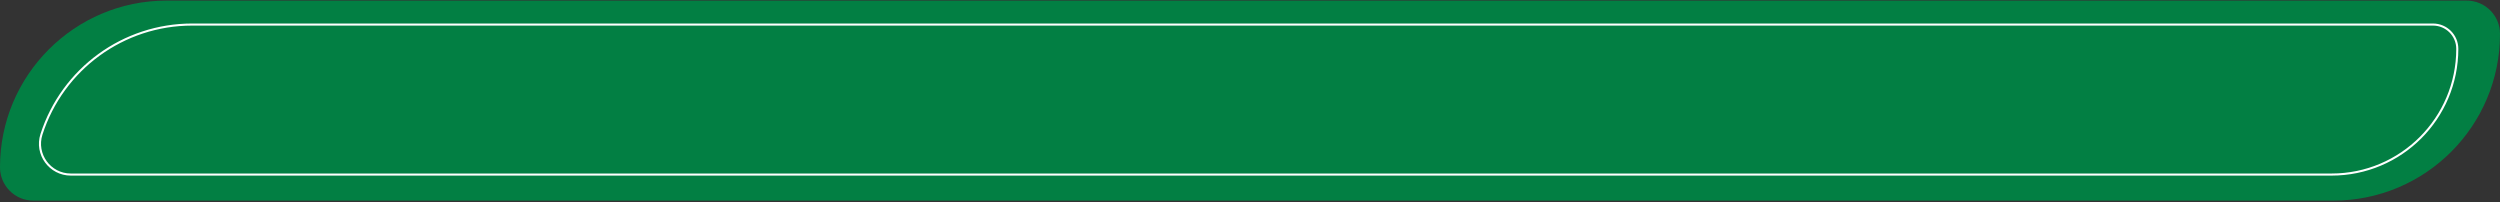
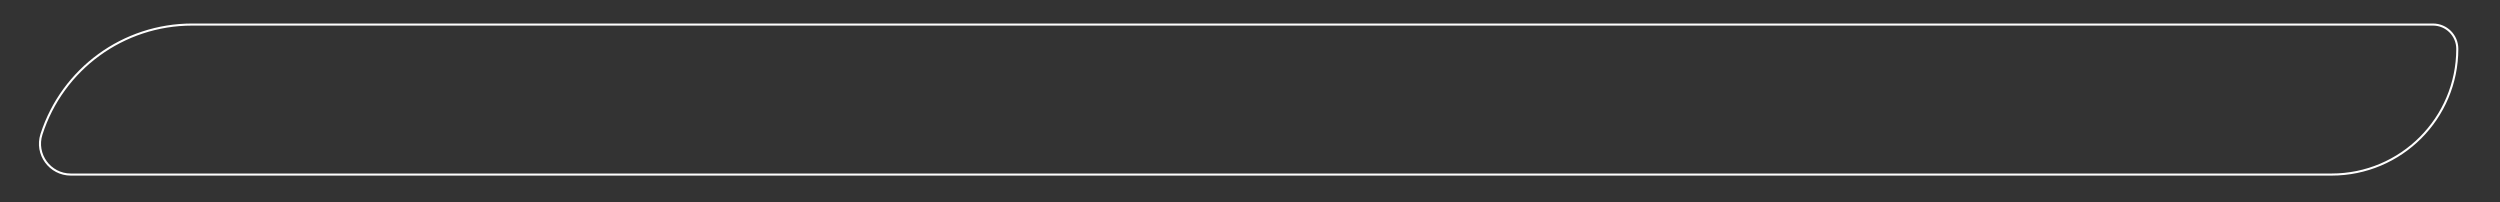
<svg xmlns="http://www.w3.org/2000/svg" width="1200" height="97" viewBox="0 0 1200 97" fill="none">
  <rect x="0" y="0" width="1200" height="97" fill="#333333" stroke="none" />
-   <path d="M0 80.287C0 36.104 35.817 0.287 80 0.287H1184C1192.84 0.287 1200 7.451 1200 16.287V16.287C1200 60.47 1164.18 96.287 1120 96.287H16C7.163 96.287 0 89.124 0 80.287V80.287Z" fill="#008445" fill-opacity="0.95" />
  <path d="M92.204 11.787H1167.83C1174.28 11.787 1179.5 17.011 1179.5 23.454C1179.5 56.775 1152.49 83.787 1119.17 83.787H33.985C23.954 83.787 16.833 74.013 19.907 64.465C30.013 33.071 59.224 11.787 92.204 11.787Z" stroke="white" />
</svg>